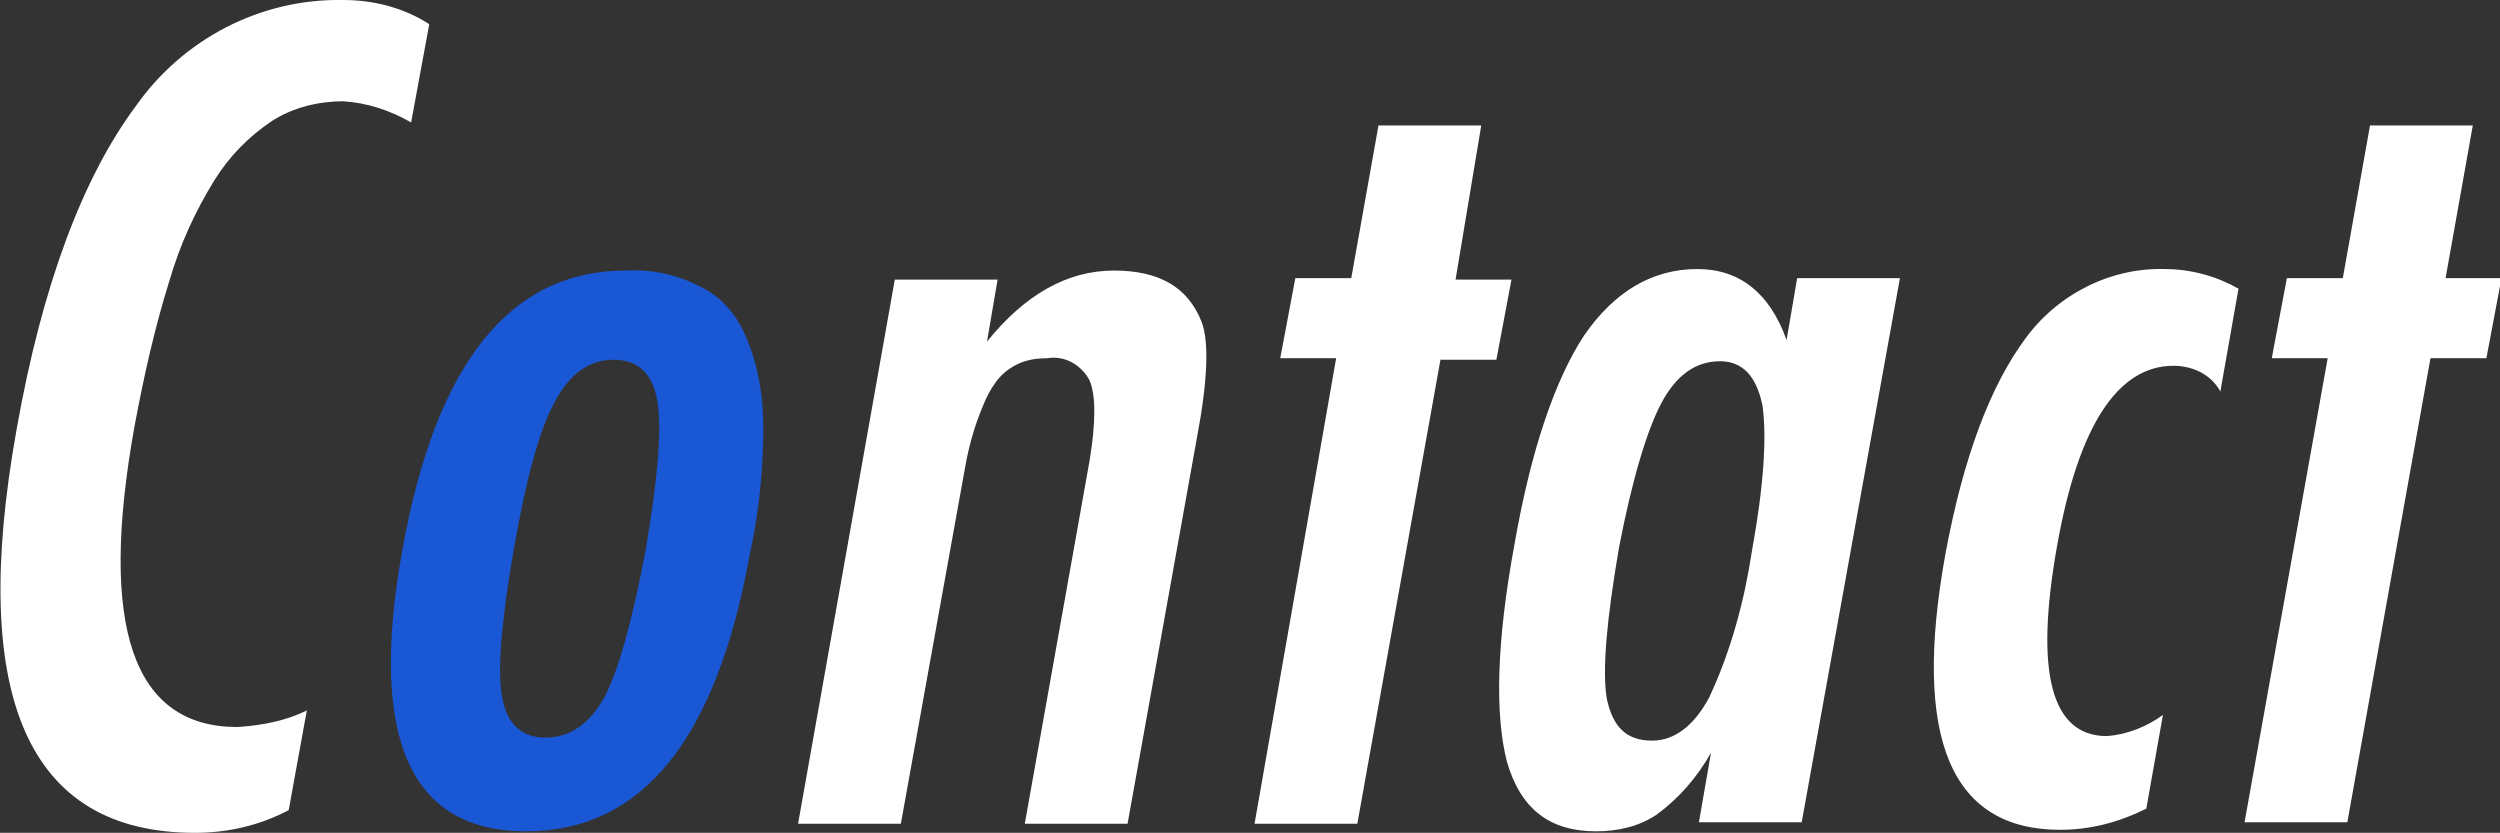
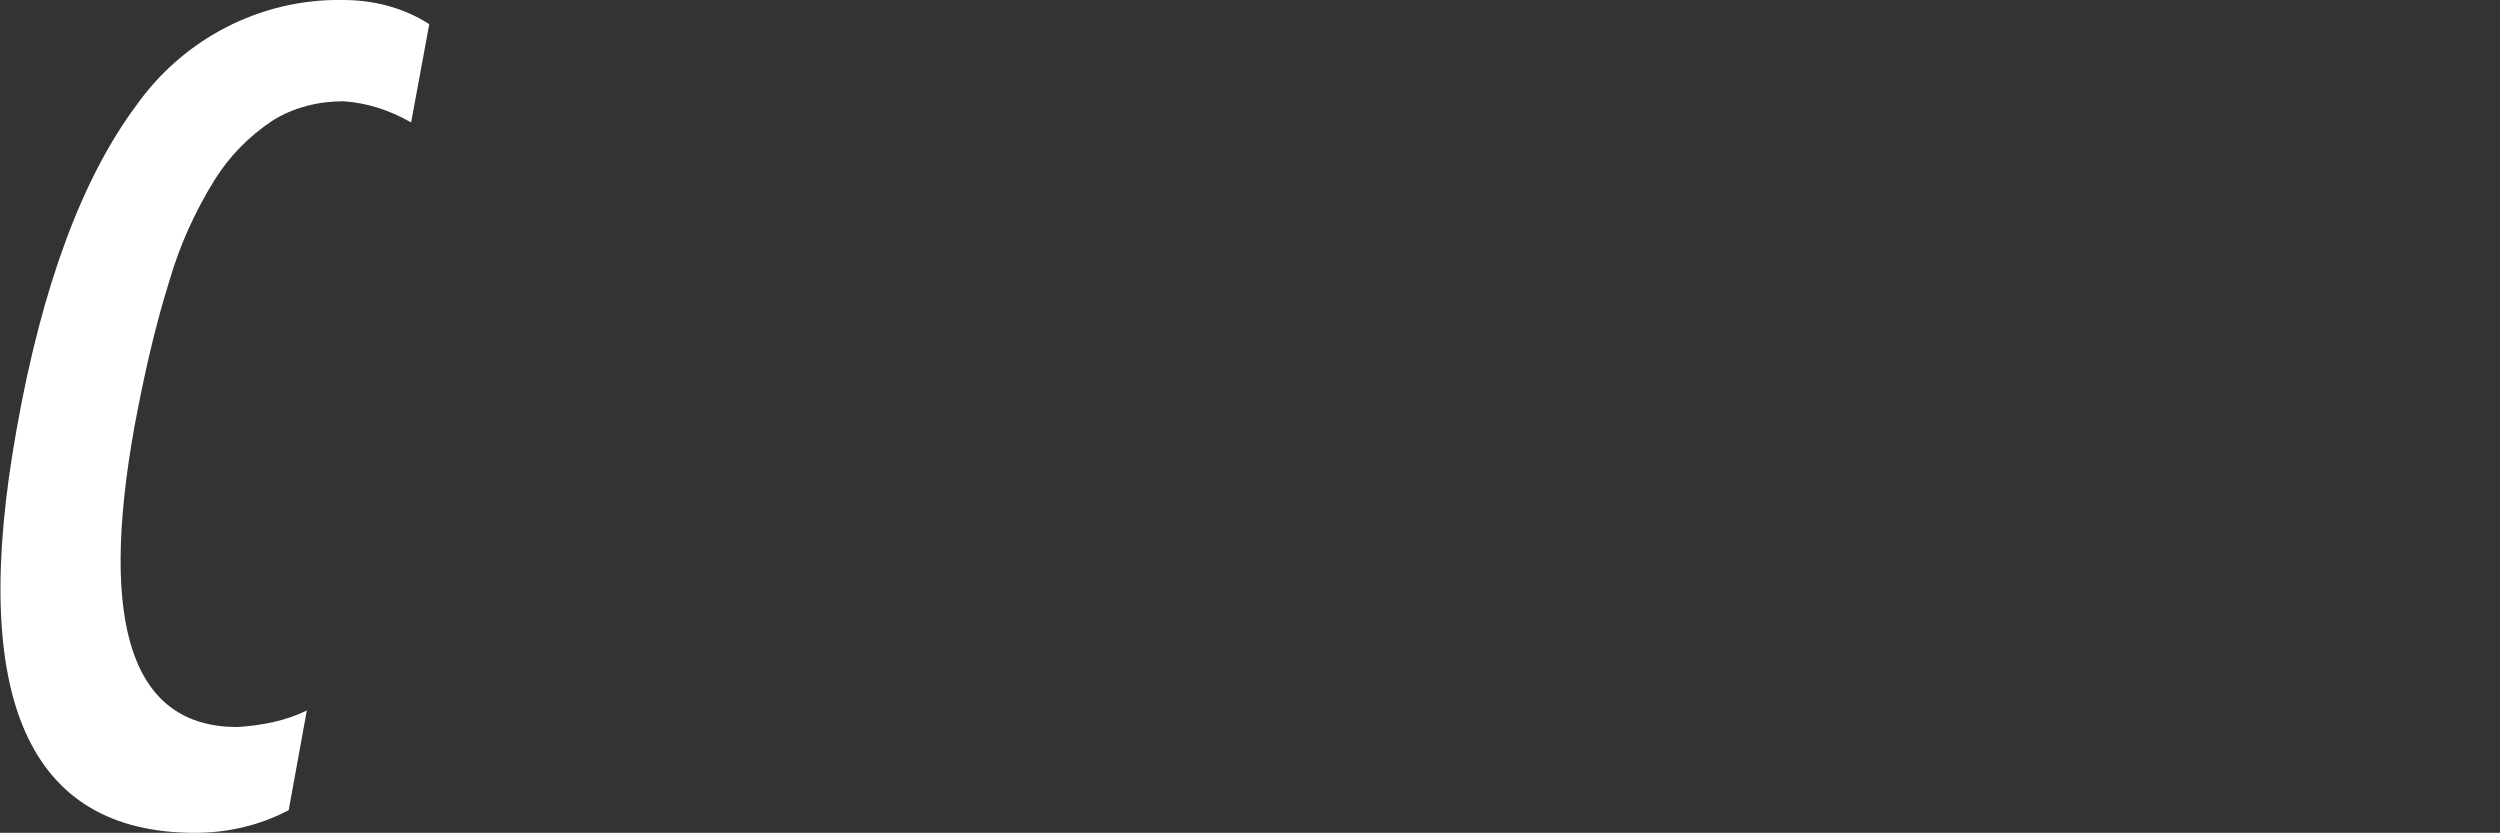
<svg xmlns="http://www.w3.org/2000/svg" version="1.1" id="レイヤー_1" x="0px" y="0px" viewBox="0 0 165.4 55.1" style="enable-background:new 0 0 165.4 55.1;" xml:space="preserve">
  <rect x="0" y="0" width="165.4" height="55.1" fill="#333333" stroke="none" />
  <style type="text/css">
	.st0{fill:#FFFFFF;}
	.st1{fill:#1A57D4;}
</style>
  <g>
    <path class="st0" d="M22.7,0C17.2-0.1,12.1,2.6,9,7c-3.5,4.7-6.2,11.8-7.9,21.4c-3.2,17.8,0.8,26.7,11.8,26.7   c2.2,0,4.3-0.5,6.2-1.5l1.2-6.6c-1.4,0.7-3,1-4.6,1.1c-6.9,0-9.2-6.6-6.8-19.9c0.6-3.2,1.3-6.4,2.3-9.6c0.7-2.4,1.7-4.6,3-6.7   c1-1.6,2.3-2.9,3.8-3.9c1.4-0.9,3.1-1.3,4.7-1.3c1.6,0.1,3.1,0.6,4.5,1.4l1.2-6.5C26.7,0.5,24.7,0,22.7,0L22.7,0L22.7,0z" />
-     <path class="st1" d="M50.5,28.3c0-2-0.3-4-1.1-5.9c-0.6-1.5-1.6-2.7-3-3.4c-1.5-0.8-3.2-1.2-5-1.1c-7.7,0-12.6,6.2-14.8,18.6   C24.4,48.8,27.1,55,34.8,55c7.7,0,12.6-6.1,14.8-18.3C50.2,34,50.5,31.1,50.5,28.3L50.5,28.3z M40,46.1c-1,1.8-2.3,2.7-3.9,2.7   s-2.6-0.9-2.9-2.8c-0.3-1.8,0-5.1,0.8-9.7c0.8-4.6,1.7-7.9,2.7-9.7c1-1.9,2.3-2.8,3.9-2.8c1.6,0,2.6,0.9,2.9,2.8   c0.3,1.9,0,5.2-0.8,9.9C41.8,41.2,40.9,44.4,40,46.1L40,46.1L40,46.1z" />
-     <path class="st0" d="M52.8,54.5h6.8l4.2-23.3c0.2-1.2,0.5-2.4,0.9-3.5c0.3-0.8,0.6-1.6,1.1-2.3c0.4-0.6,0.9-1,1.5-1.3   c0.6-0.3,1.3-0.4,2-0.4c1.2-0.2,2.3,0.5,2.8,1.5c0.4,1,0.4,2.7,0,5.2l-4.3,24.1h6.8l4.6-25.6c0.7-3.7,0.8-6.3,0.3-7.6   c-0.9-2.3-2.8-3.4-5.8-3.4c-3.1,0-5.9,1.6-8.4,4.7l0.7-4.1h-6.8L52.8,54.5z M89.4,18.4h-3.7l-1,5.3h3.7L83,54.5h6.8l5.5-30.7H99   l1-5.3h-3.7L98,8.3h-6.8L89.4,18.4z M118.9,18.4l-0.7,4.1c-1.1-3.1-3.1-4.7-5.9-4.7c-3,0-5.5,1.5-7.5,4.4   c-1.9,2.9-3.5,7.5-4.6,13.8c-1.2,6.5-1.3,11.3-0.5,14.4c0.9,3.1,2.8,4.6,5.9,4.6c1.4,0,2.8-0.3,4-1.1c1.5-1.1,2.7-2.5,3.6-4.1   l-0.8,4.6h6.8l6.5-36L118.9,18.4L118.9,18.4z M109.9,26.7c1-1.9,2.3-2.8,3.9-2.8c1.5,0,2.4,1,2.8,2.9c0.3,2.1,0.1,5.3-0.7,9.7   c-0.5,3.3-1.4,6.6-2.8,9.6c-1,1.9-2.3,2.9-3.8,2.9c-1.7,0-2.6-0.9-3-2.8c-0.3-1.9,0-5.2,0.8-9.9C108,31.6,109,28.4,109.9,26.7   L109.9,26.7L109.9,26.7z M143.2,17.8c-3.6-0.1-7.1,1.7-9.2,4.6c-2.3,3.1-4.1,7.8-5.3,14.3c-2.2,12.2,0.4,18.2,7.6,18.2   c2,0,3.9-0.5,5.7-1.4l1.1-6.2c-1.1,0.8-2.4,1.3-3.7,1.4c-3.7,0-4.8-4.2-3.3-12.6c1.4-7.9,4-11.9,7.7-11.9c1.3,0,2.5,0.6,3.1,1.7   l1.2-6.8C146.7,18.3,145,17.8,143.2,17.8L143.2,17.8L143.2,17.8z M155,18.4h-3.7l-1,5.3h3.7l-5.5,30.7h6.8l5.5-30.7h3.7l1-5.3h-3.7   l1.8-10.1h-6.8L155,18.4z" />
  </g>
</svg>